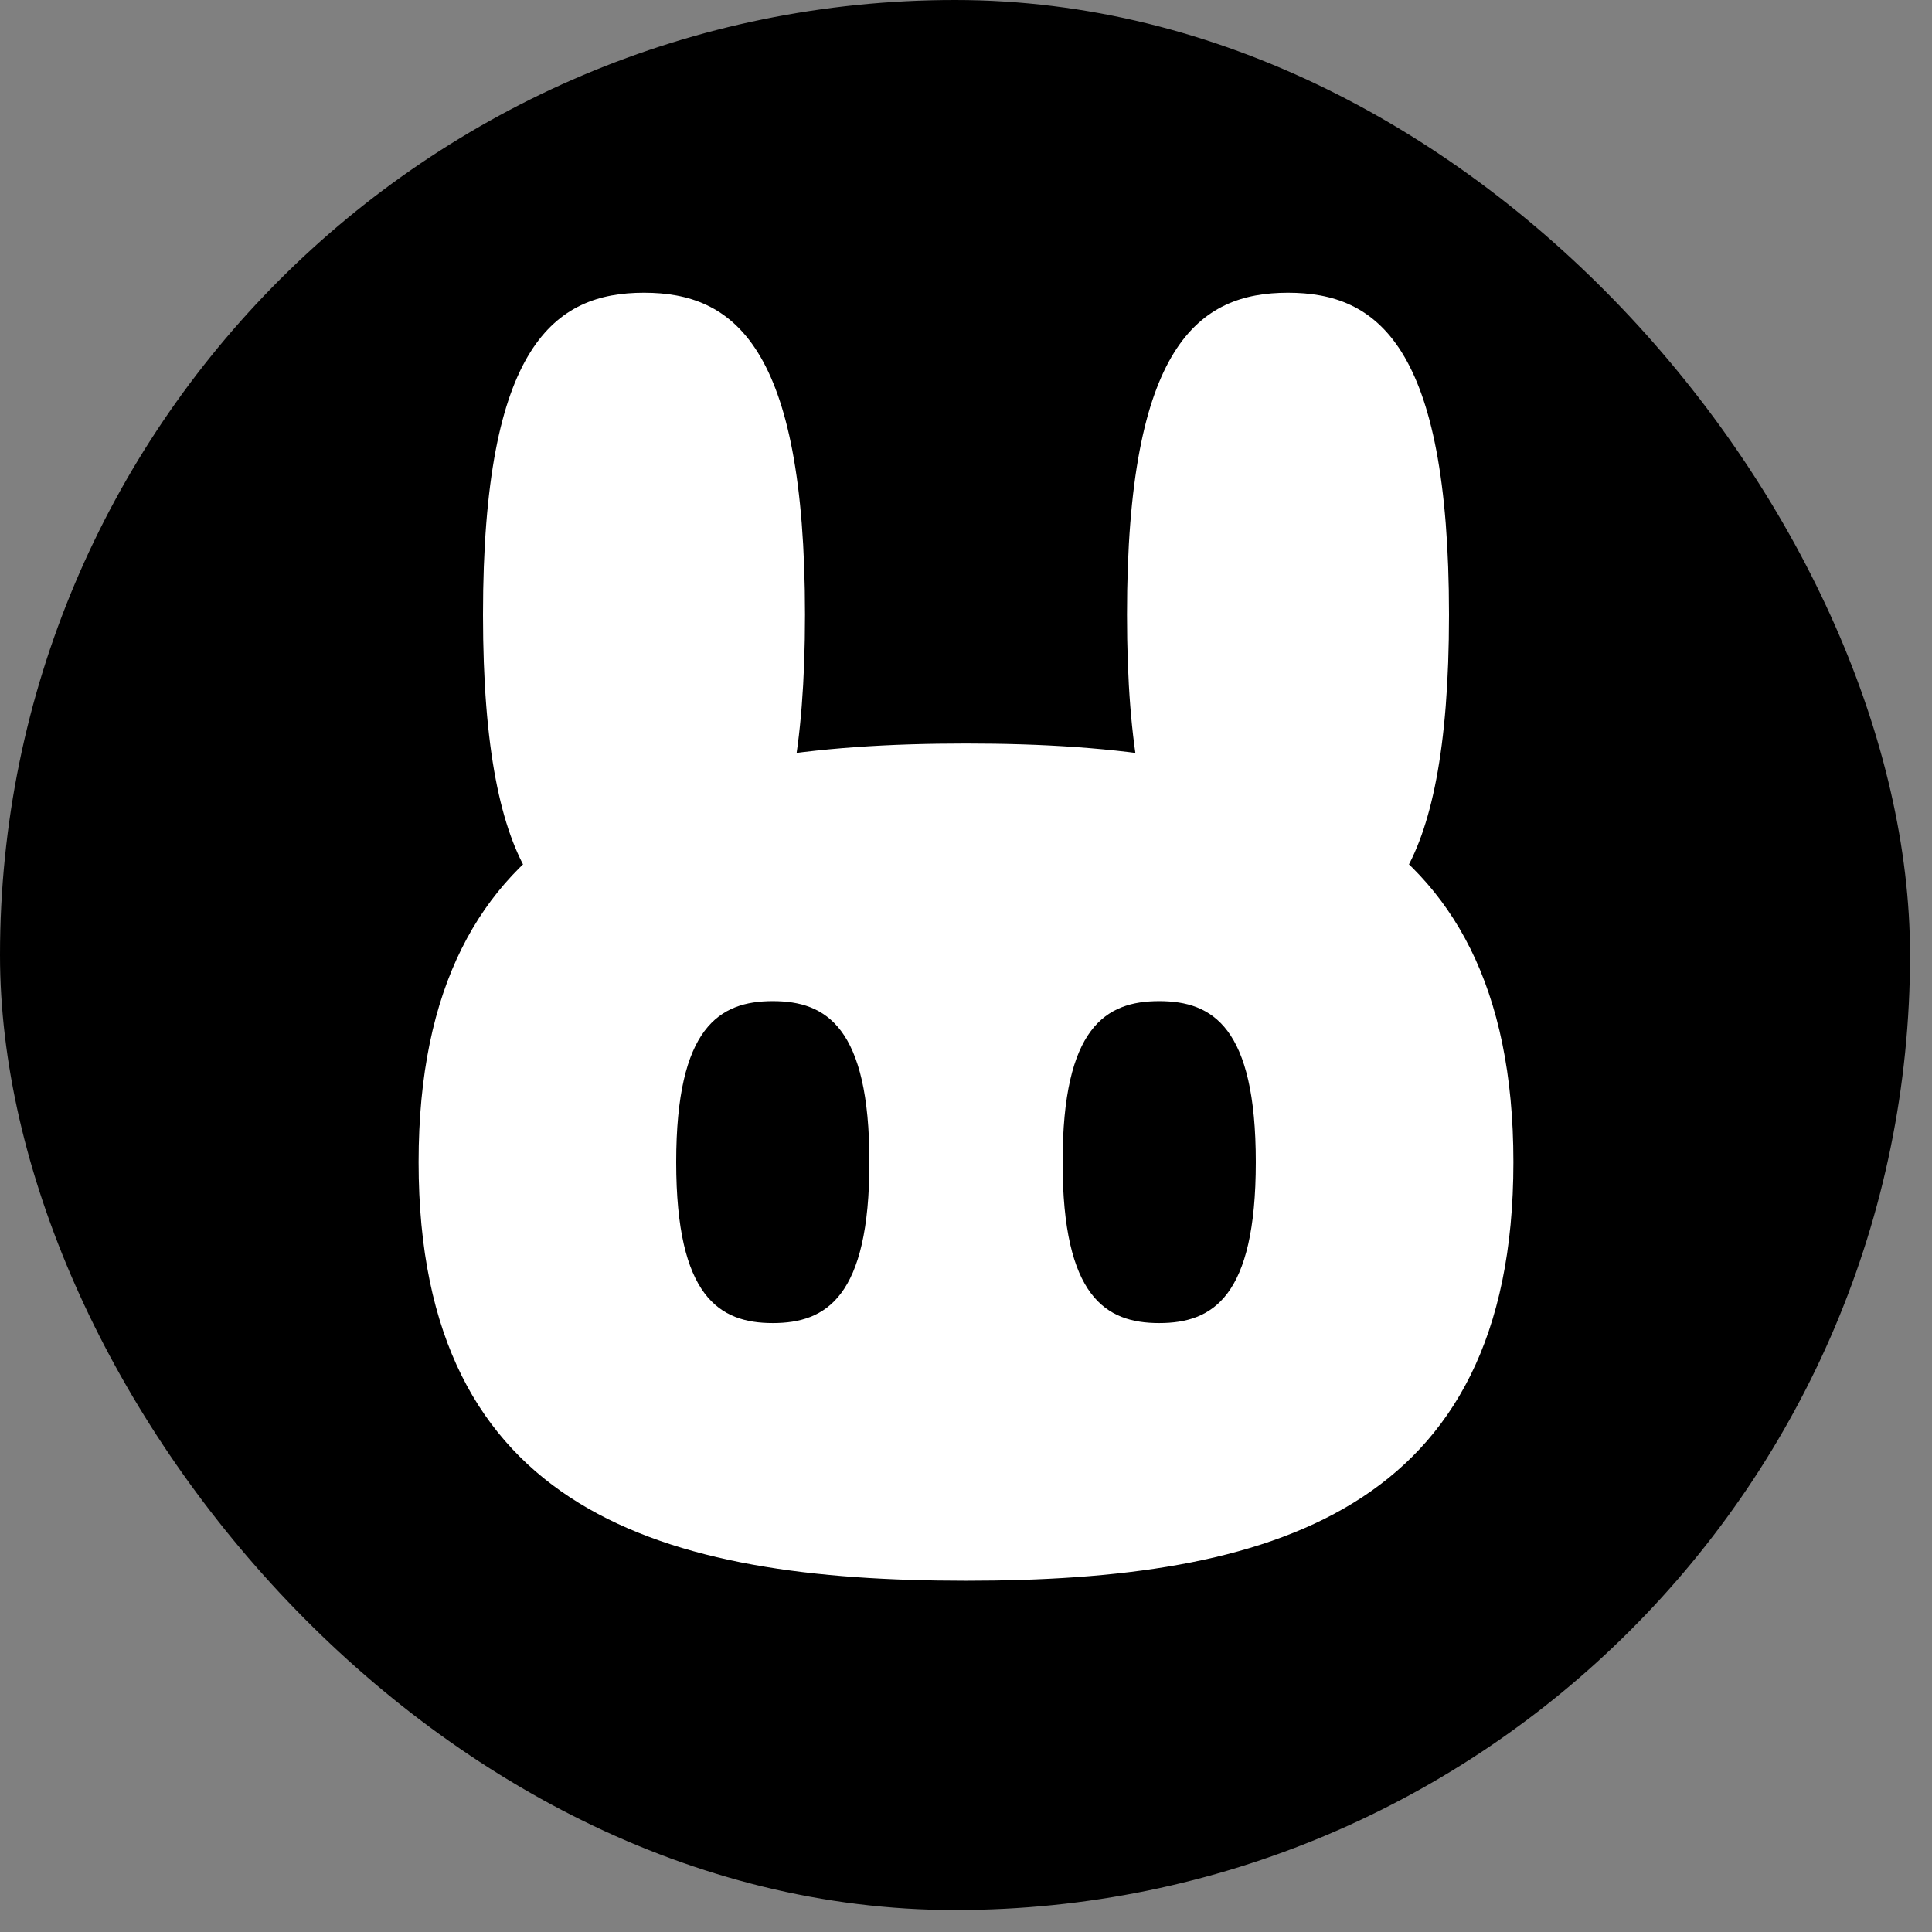
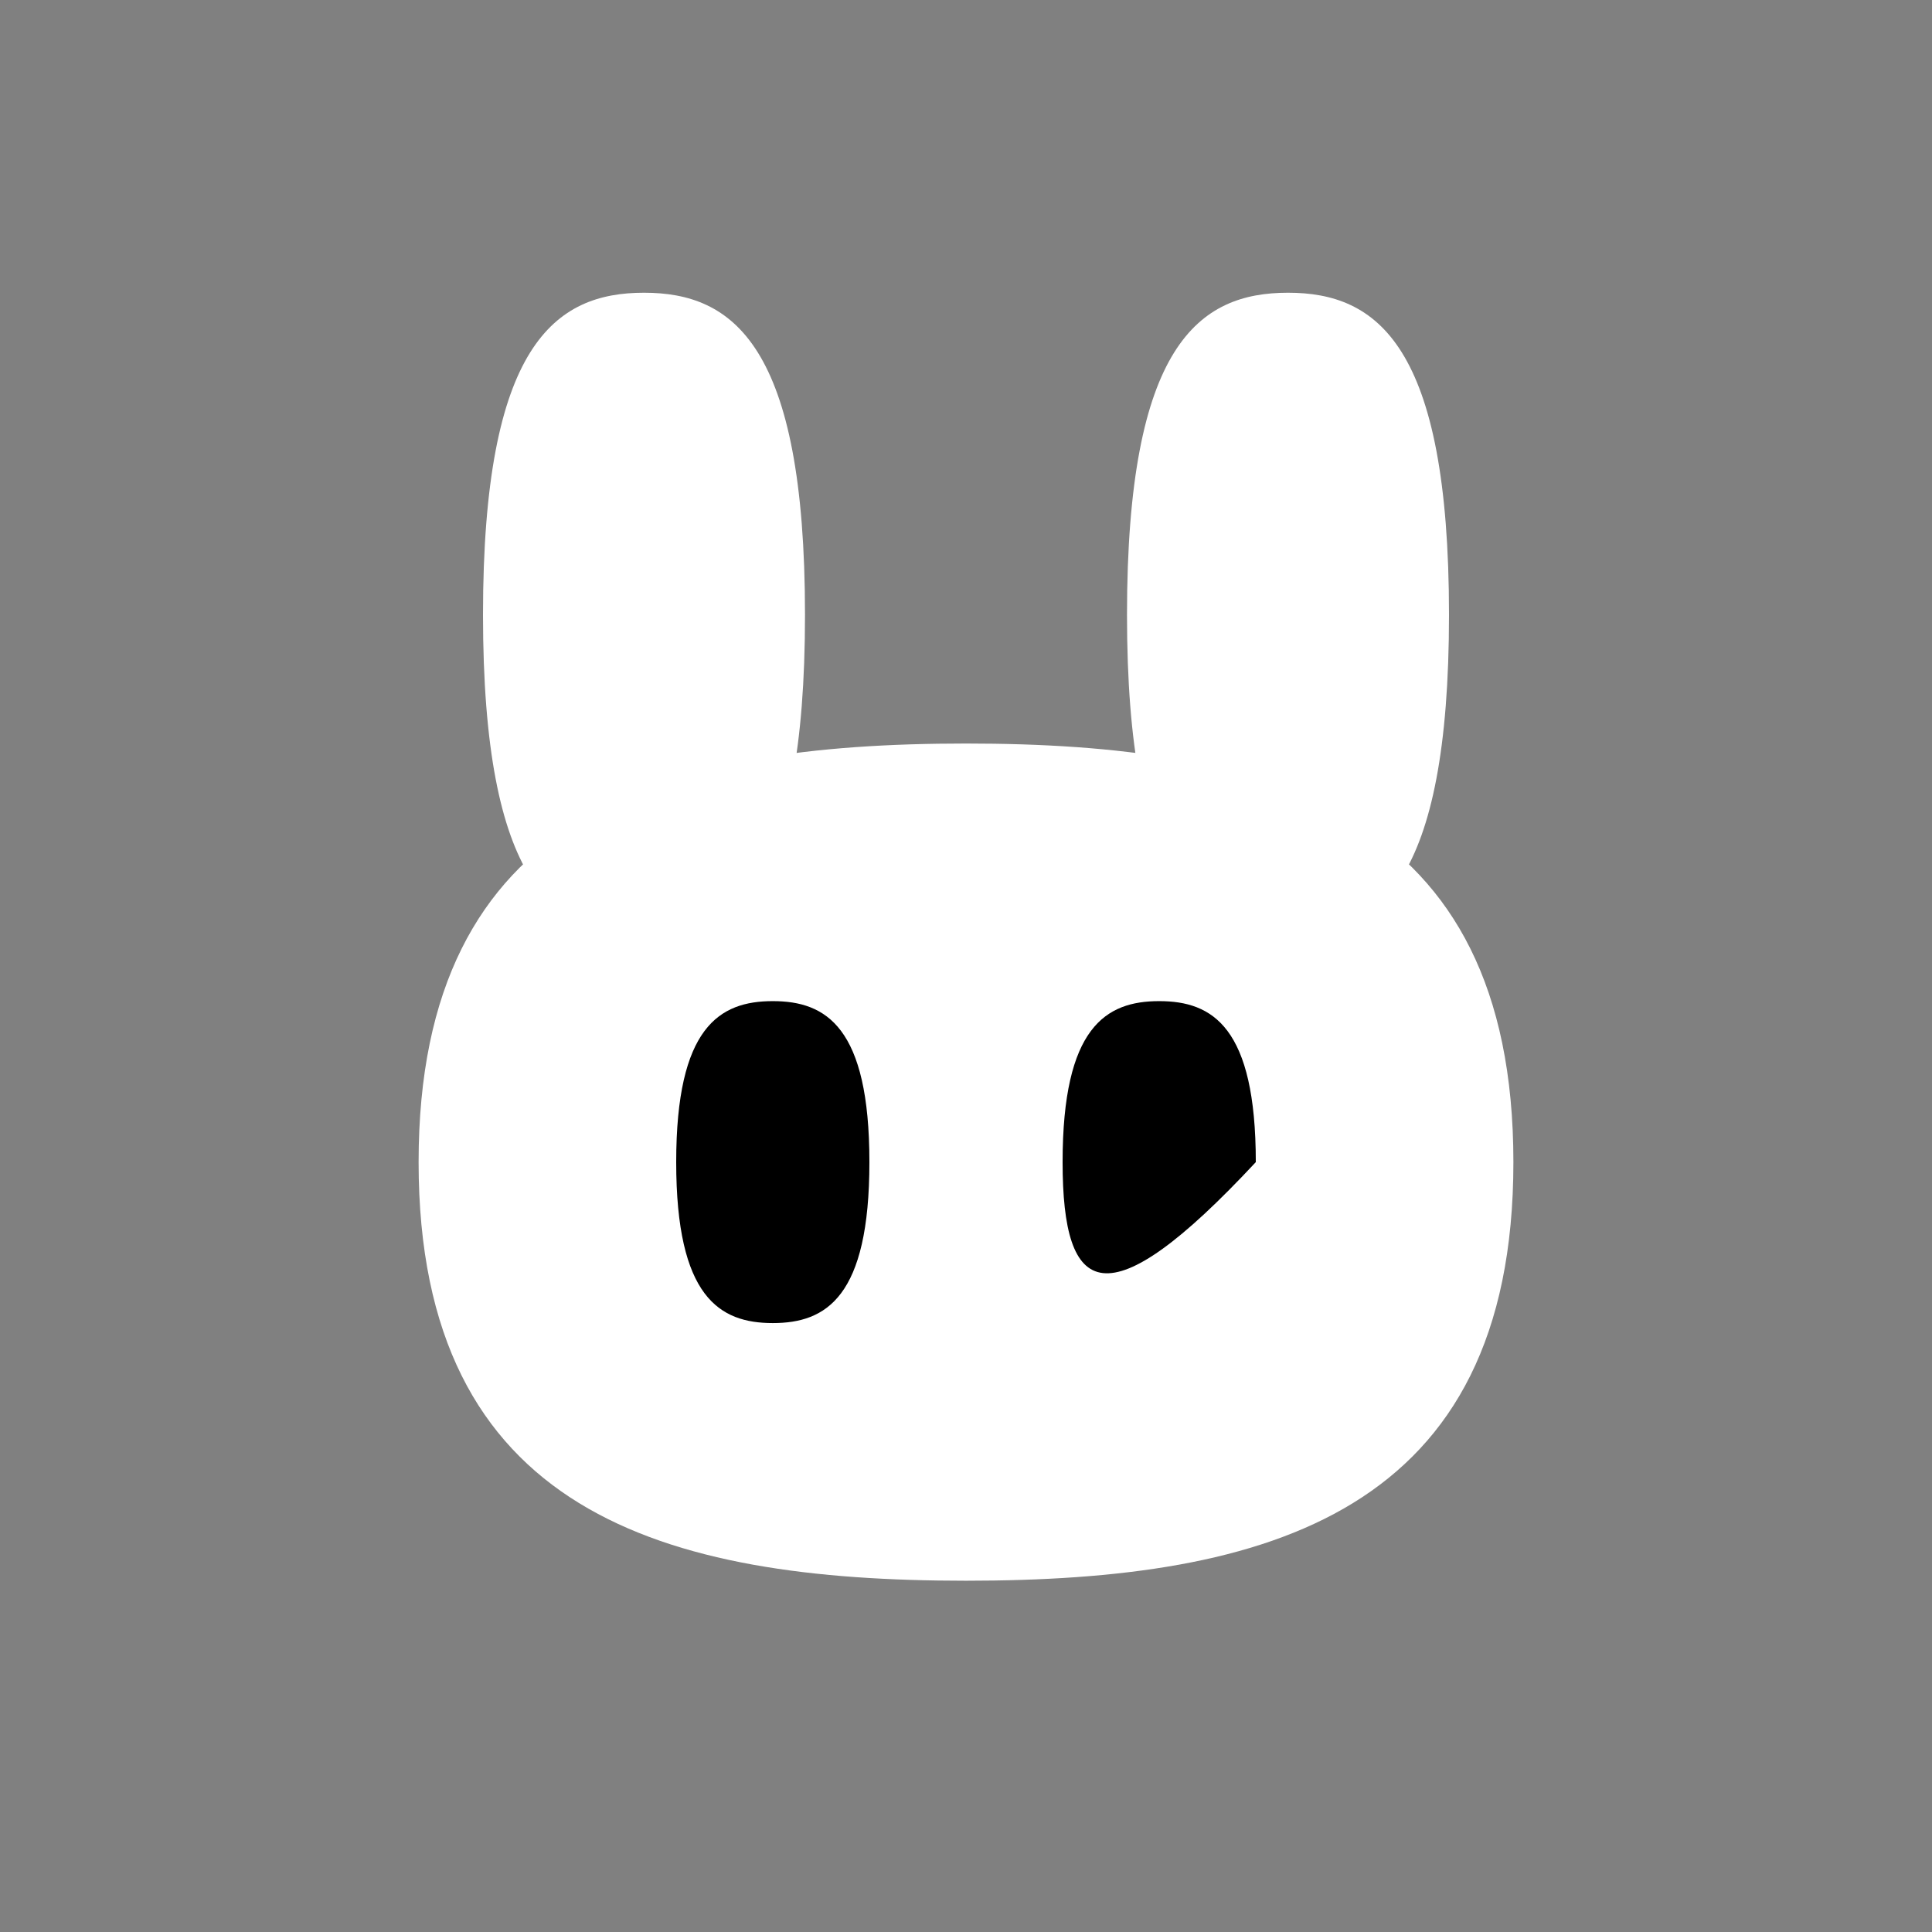
<svg xmlns="http://www.w3.org/2000/svg" width="33" height="33" viewBox="0 0 33 33" fill="none">
  <rect x="0" y="0" width="33" height="33" fill="#808080" stroke="none" />
-   <rect width="32.625" height="32.625" rx="16.312" fill="black" />
  <path d="M8.25 10.5C8.25 5.889 9.481 5 11 5C12.519 5 13.75 5.889 13.75 10.5C13.75 15.111 12.519 16 11 16C9.481 16 8.25 15.111 8.25 10.5Z" fill="white" />
  <path d="M19.25 10.5C19.25 5.889 20.481 5 22 5C23.519 5 24.75 5.889 24.75 10.5C24.75 15.111 23.519 16 22 16C20.481 16 19.25 15.111 19.25 10.5Z" fill="white" />
  <path d="M7.15 19.85C7.15 13.856 11.337 12.7 16.5 12.7C21.663 12.7 25.85 13.856 25.85 19.85C25.85 25.844 21.663 27 16.5 27C11.337 27 7.15 25.844 7.15 19.85Z" fill="white" />
  <path d="M11.55 19.85C11.55 17.544 12.289 17.1 13.2 17.1C14.111 17.1 14.85 17.544 14.85 19.85C14.85 22.155 14.111 22.599 13.2 22.599C12.289 22.599 11.55 22.155 11.55 19.85Z" fill="black" />
-   <path d="M18.15 19.85C18.15 17.544 18.889 17.1 19.8 17.1C20.712 17.1 21.45 17.544 21.45 19.85C21.45 22.155 20.712 22.599 19.8 22.599C18.889 22.599 18.15 22.155 18.15 19.85Z" fill="black" />
+   <path d="M18.15 19.85C18.15 17.544 18.889 17.1 19.8 17.1C20.712 17.1 21.45 17.544 21.45 19.85C18.889 22.599 18.15 22.155 18.15 19.85Z" fill="black" />
</svg>